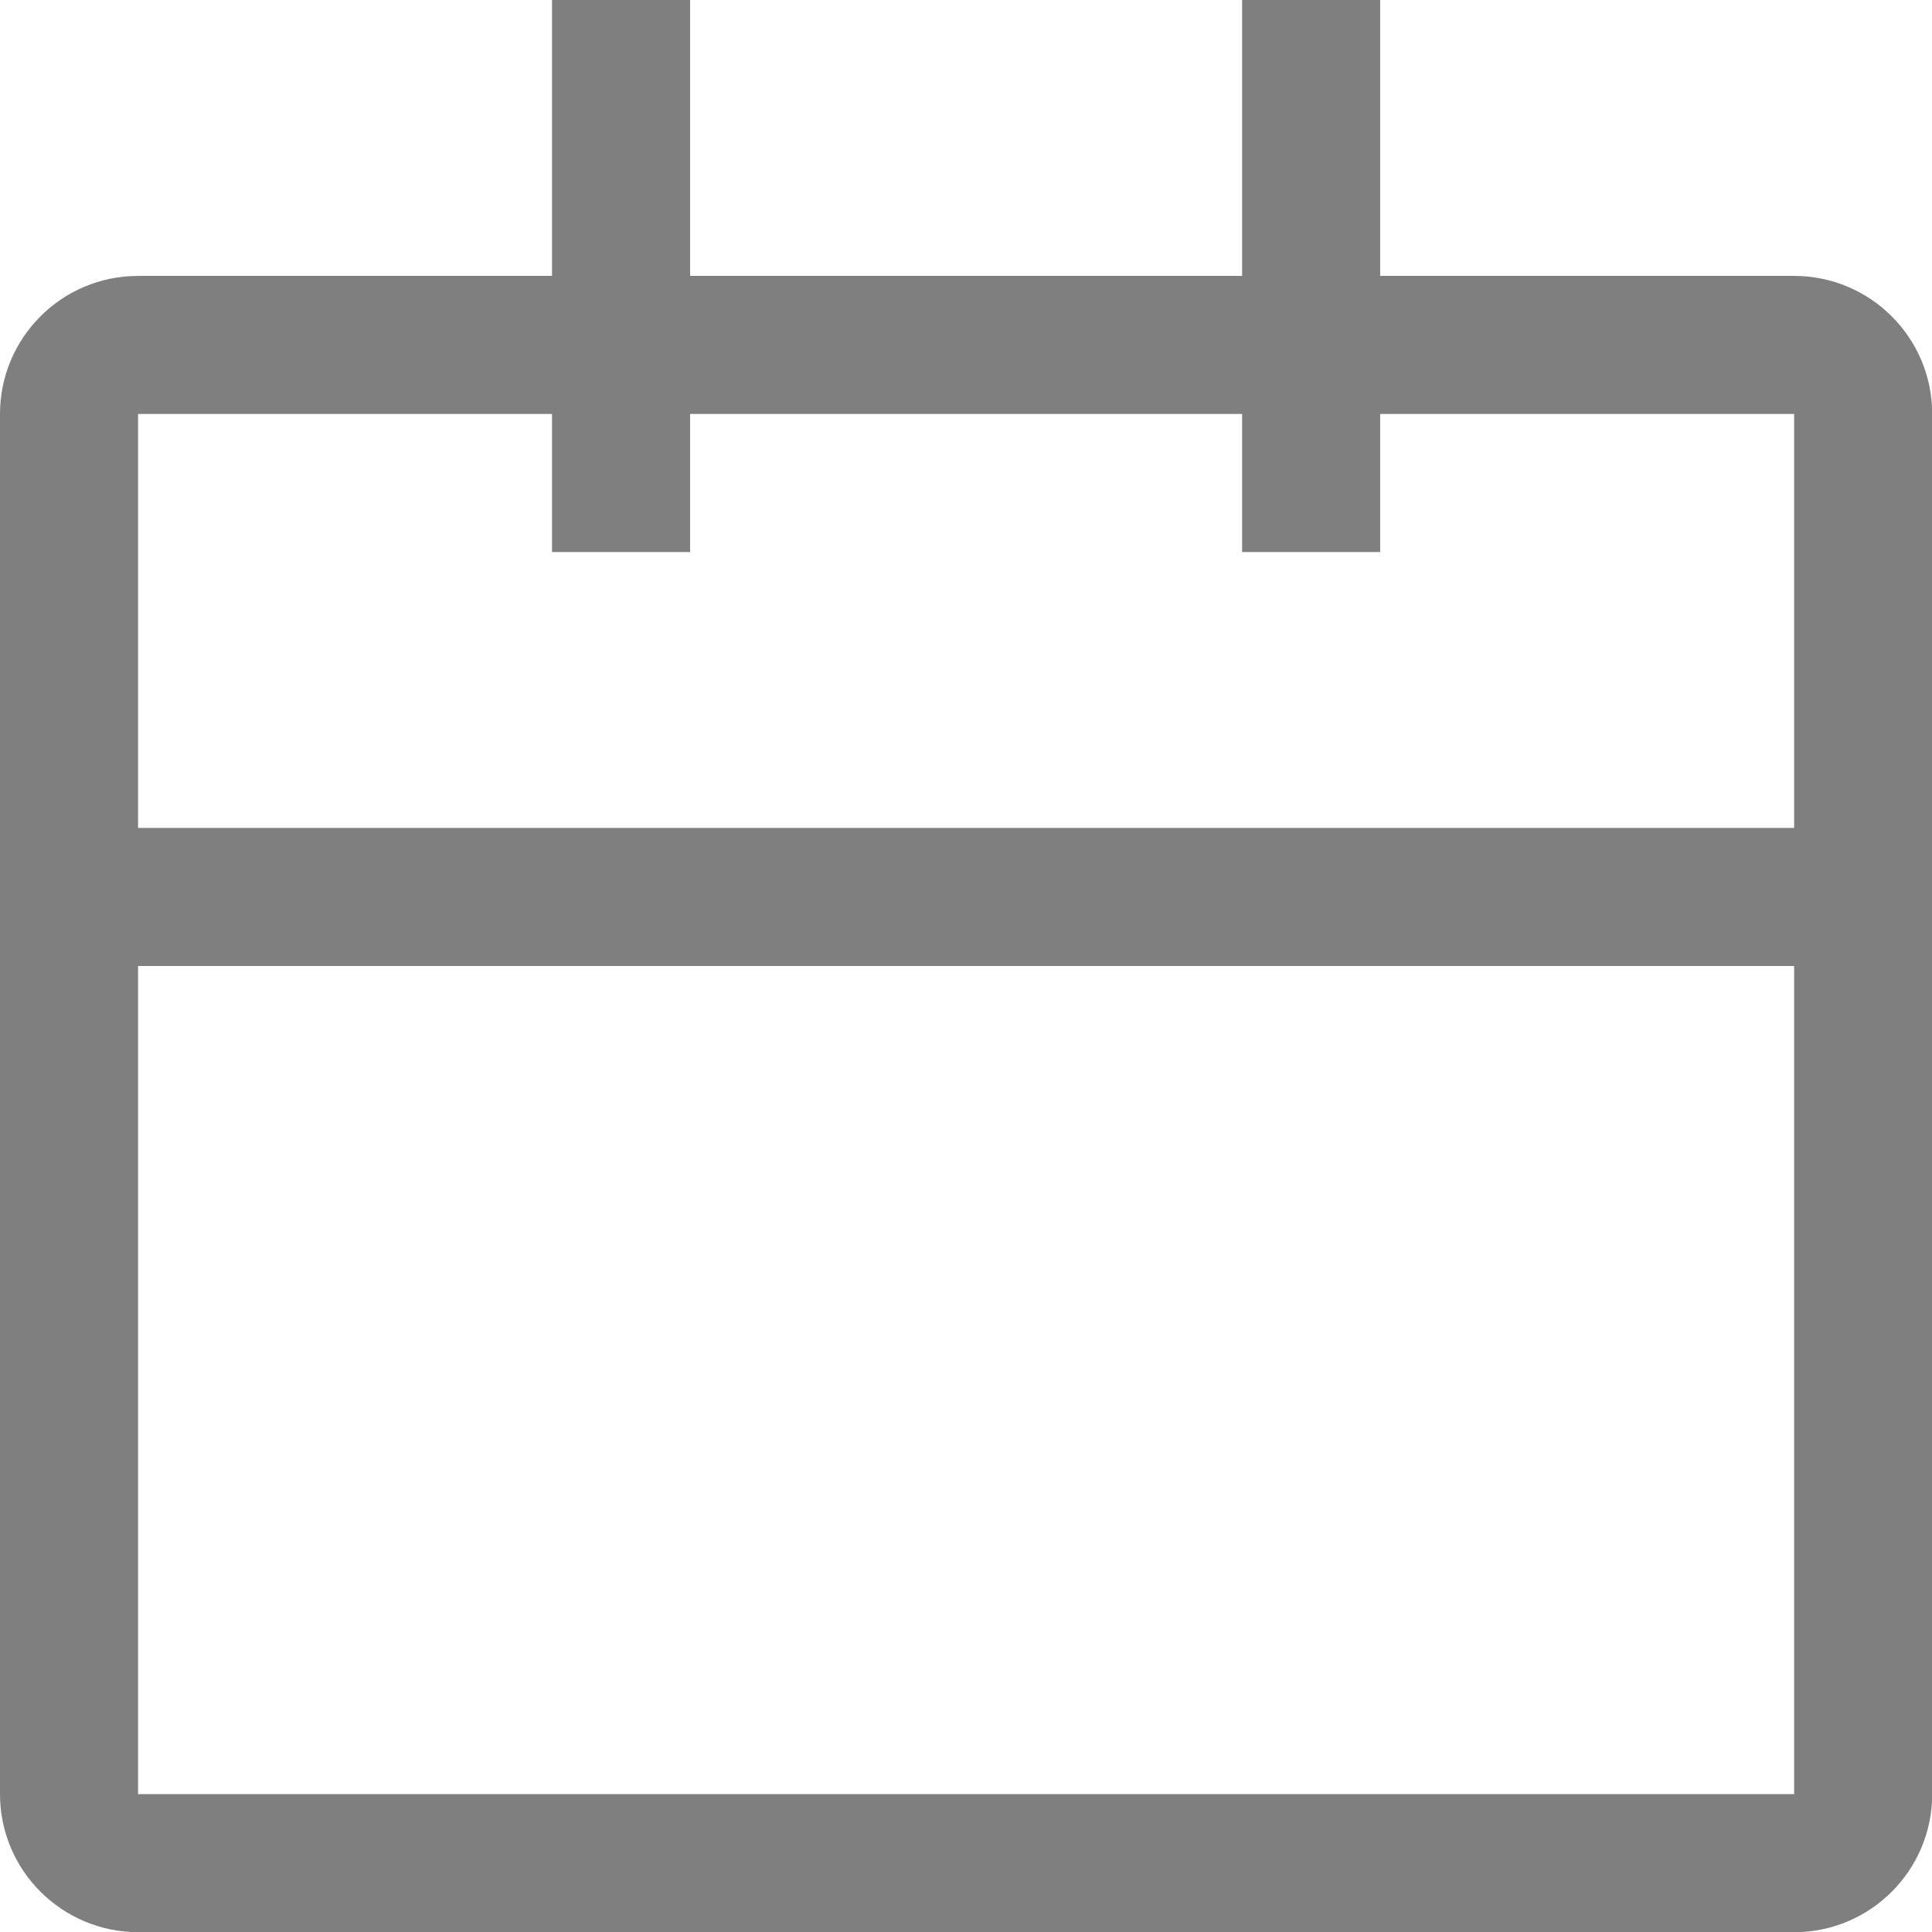
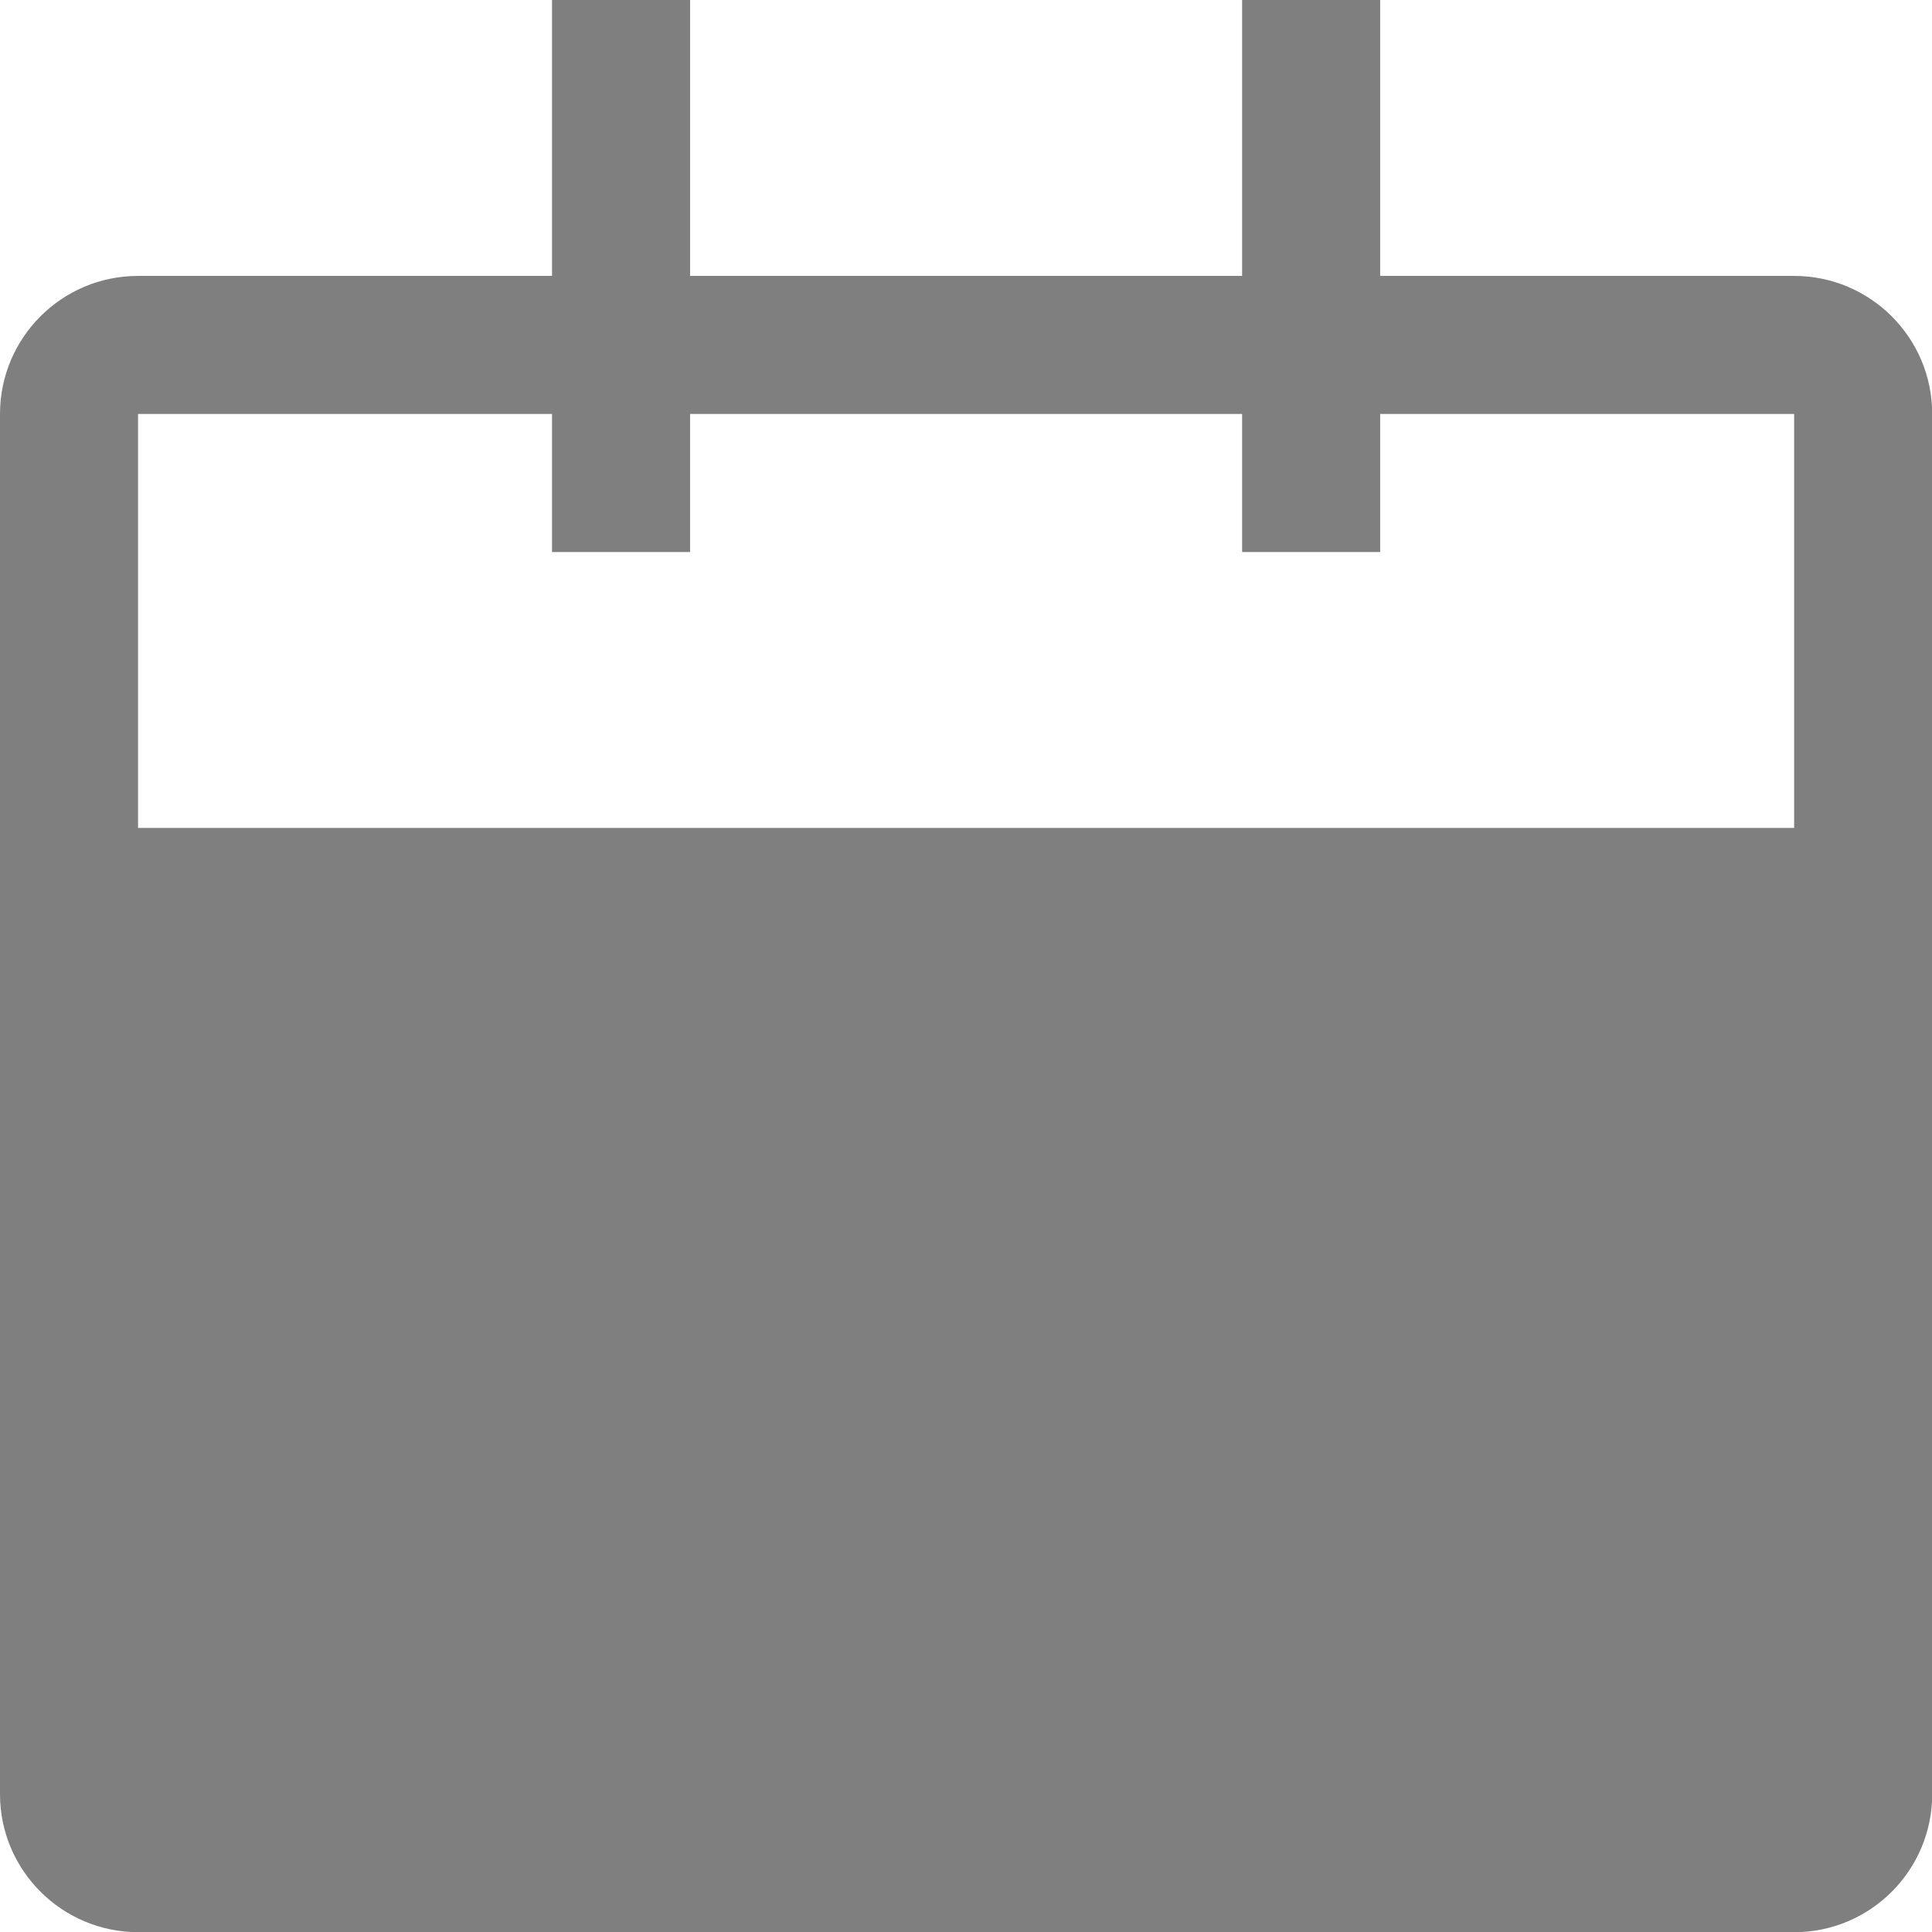
<svg xmlns="http://www.w3.org/2000/svg" version="1.1" id="Layer_1" x="0px" y="0px" viewBox="0 0 96.7 96.7" style="enable-background:new 0 0 96.7 96.7;" xml:space="preserve">
  <style type="text/css">
	.st0{fill-rule:evenodd;clip-rule:evenodd;fill:#7F7F7F;}
</style>
-   <path class="st0" d="M27.63,0h6.91v13.81h27.63V0h6.91v13.81H89.8c3.81,0,6.91,3.09,6.91,6.91V89.8c0,3.81-3.09,6.91-6.91,6.91H6.91  C3.09,96.7,0,93.61,0,89.8V20.72c0-3.81,3.09-6.91,6.91-6.91h20.72V0z M62.17,20.72v6.91h6.91v-6.91H89.8v20.72H6.91V20.72h20.72  v6.91h6.91v-6.91H62.17z M6.91,48.35V89.8H89.8V48.35H6.91z" />
+   <path class="st0" d="M27.63,0h6.91v13.81h27.63V0h6.91v13.81H89.8c3.81,0,6.91,3.09,6.91,6.91V89.8c0,3.81-3.09,6.91-6.91,6.91H6.91  C3.09,96.7,0,93.61,0,89.8V20.72c0-3.81,3.09-6.91,6.91-6.91h20.72V0z M62.17,20.72v6.91h6.91v-6.91H89.8v20.72H6.91V20.72h20.72  v6.91h6.91v-6.91H62.17z M6.91,48.35V89.8V48.35H6.91z" />
</svg>